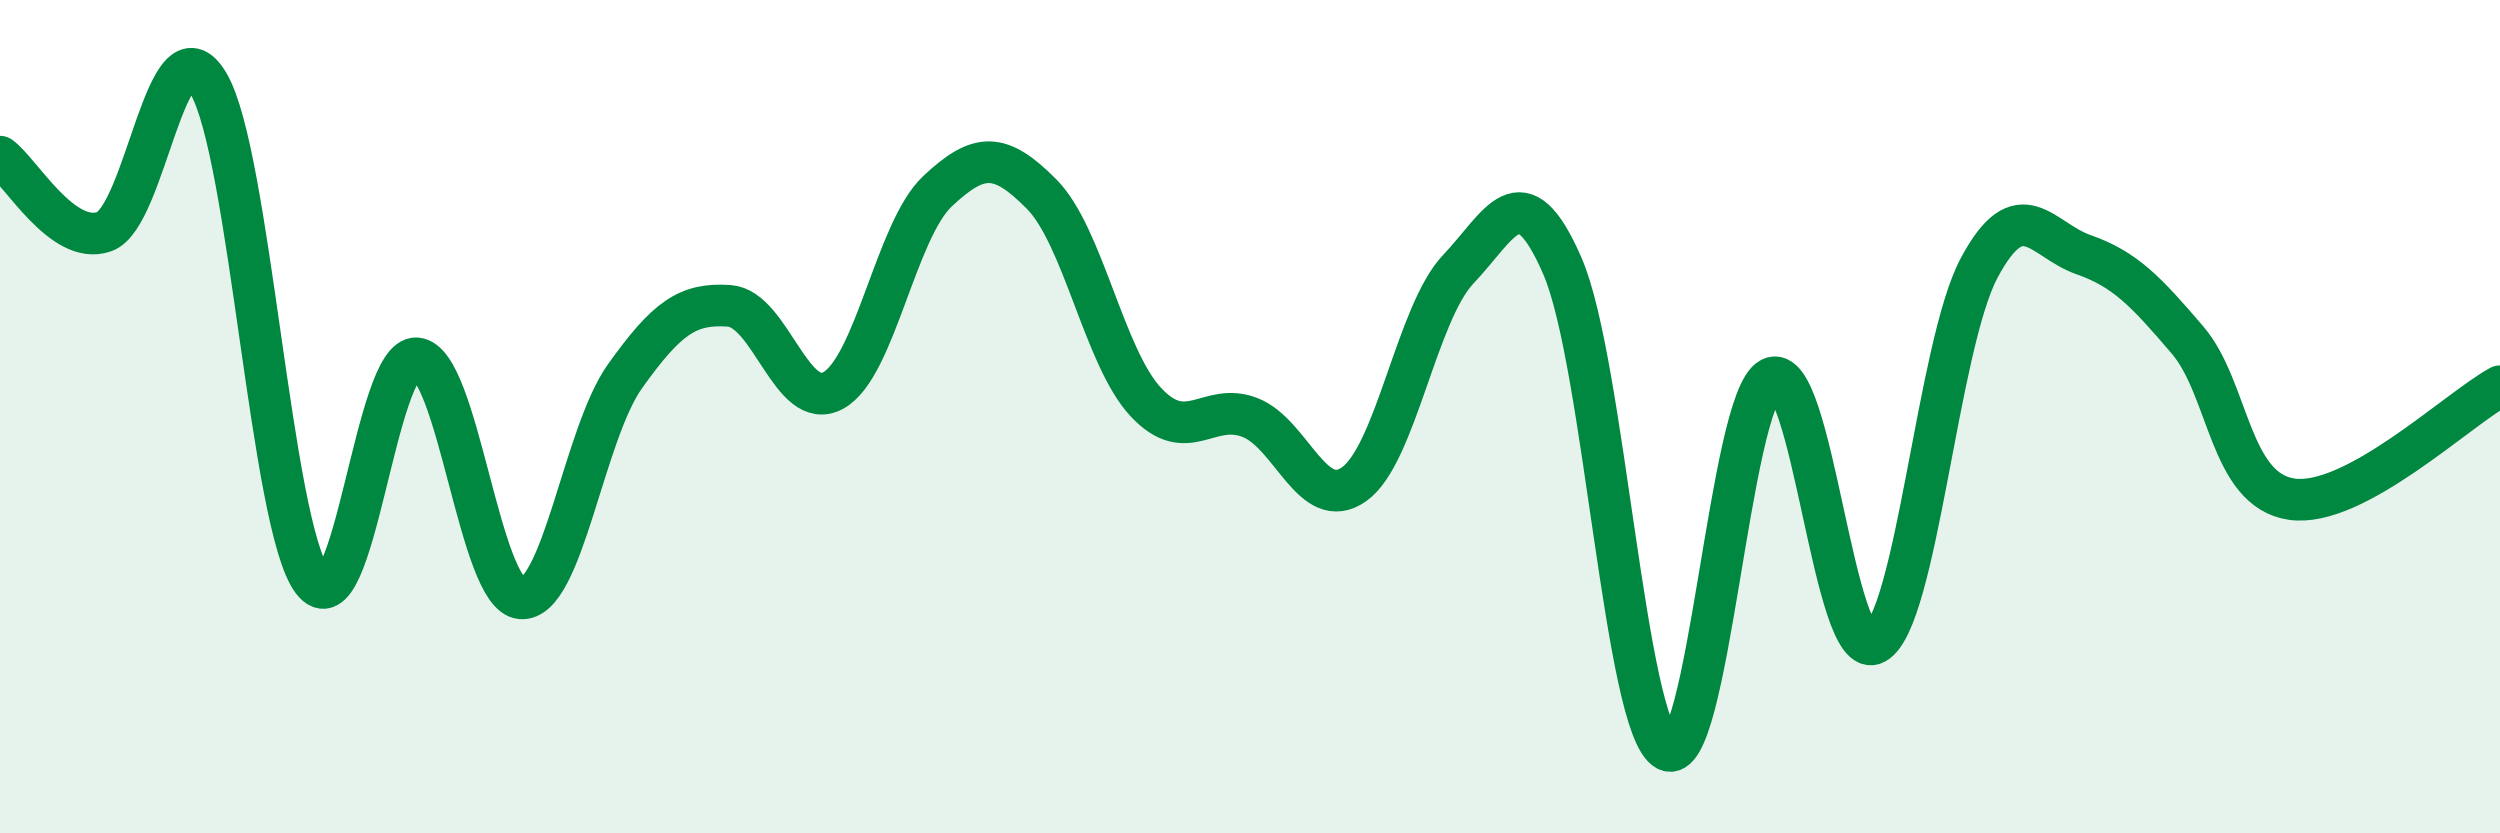
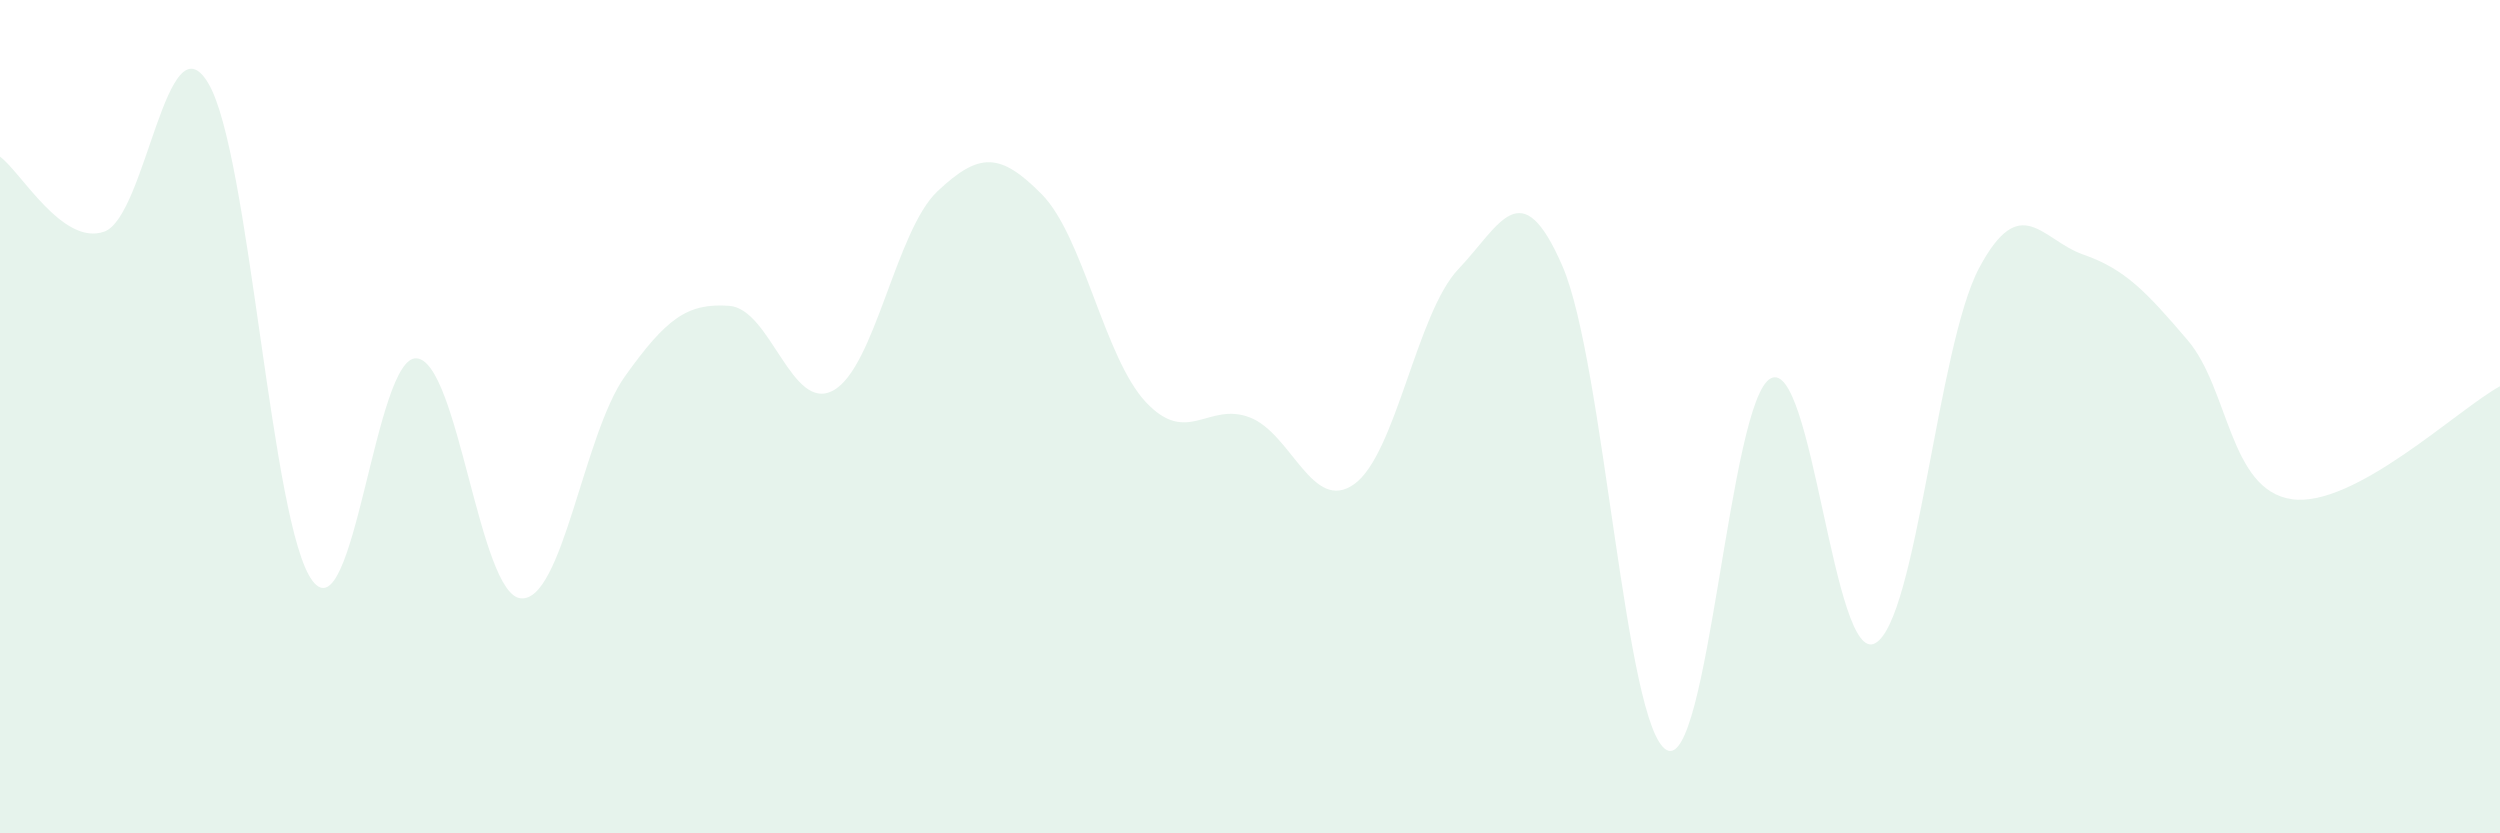
<svg xmlns="http://www.w3.org/2000/svg" width="60" height="20" viewBox="0 0 60 20">
  <path d="M 0,3.76 C 0.5,4.12 1.5,5.91 2.5,5.56 C 3.5,5.21 4,0.32 5,2 C 6,3.68 6.5,12.62 7.5,13.94 C 8.5,15.26 9,8.52 10,8.6 C 11,8.68 11.5,14.27 12.5,14.36 C 13.5,14.45 14,10.43 15,9.03 C 16,7.63 16.5,7.27 17.5,7.34 C 18.5,7.41 19,9.92 20,9.37 C 21,8.82 21.5,5.53 22.5,4.59 C 23.5,3.65 24,3.65 25,4.66 C 26,5.67 26.5,8.58 27.5,9.65 C 28.5,10.72 29,9.63 30,10.02 C 31,10.41 31.5,12.33 32.5,11.62 C 33.5,10.91 34,7.51 35,6.46 C 36,5.41 36.5,4.08 37.5,6.39 C 38.5,8.7 39,17.46 40,18 C 41,18.54 41.5,9.59 42.5,9.08 C 43.5,8.57 44,15.97 45,15.44 C 46,14.91 46.5,8.3 47.5,6.43 C 48.5,4.56 49,5.76 50,6.11 C 51,6.46 51.5,6.99 52.5,8.16 C 53.5,9.33 53.5,11.76 55,11.98 C 56.5,12.2 59,9.81 60,9.27L60 20L0 20Z" fill="#008740" opacity="0.1" stroke-linecap="round" stroke-linejoin="round" />
-   <path d="M 0,3.76 C 0.5,4.12 1.5,5.91 2.5,5.56 C 3.5,5.21 4,0.32 5,2 C 6,3.68 6.5,12.62 7.5,13.94 C 8.5,15.26 9,8.52 10,8.6 C 11,8.68 11.5,14.27 12.5,14.36 C 13.5,14.45 14,10.43 15,9.03 C 16,7.63 16.5,7.27 17.5,7.34 C 18.5,7.41 19,9.92 20,9.37 C 21,8.82 21.5,5.53 22.5,4.59 C 23.5,3.65 24,3.65 25,4.66 C 26,5.67 26.5,8.58 27.5,9.65 C 28.5,10.72 29,9.63 30,10.02 C 31,10.41 31.5,12.33 32.5,11.62 C 33.5,10.91 34,7.51 35,6.46 C 36,5.41 36.5,4.08 37.5,6.39 C 38.5,8.7 39,17.46 40,18 C 41,18.54 41.5,9.59 42.5,9.08 C 43.5,8.57 44,15.97 45,15.44 C 46,14.91 46.5,8.3 47.5,6.43 C 48.5,4.56 49,5.76 50,6.11 C 51,6.46 51.5,6.99 52.5,8.16 C 53.5,9.33 53.5,11.76 55,11.98 C 56.5,12.2 59,9.81 60,9.27" stroke="#008740" stroke-width="1" fill="none" stroke-linecap="round" stroke-linejoin="round" />
</svg>